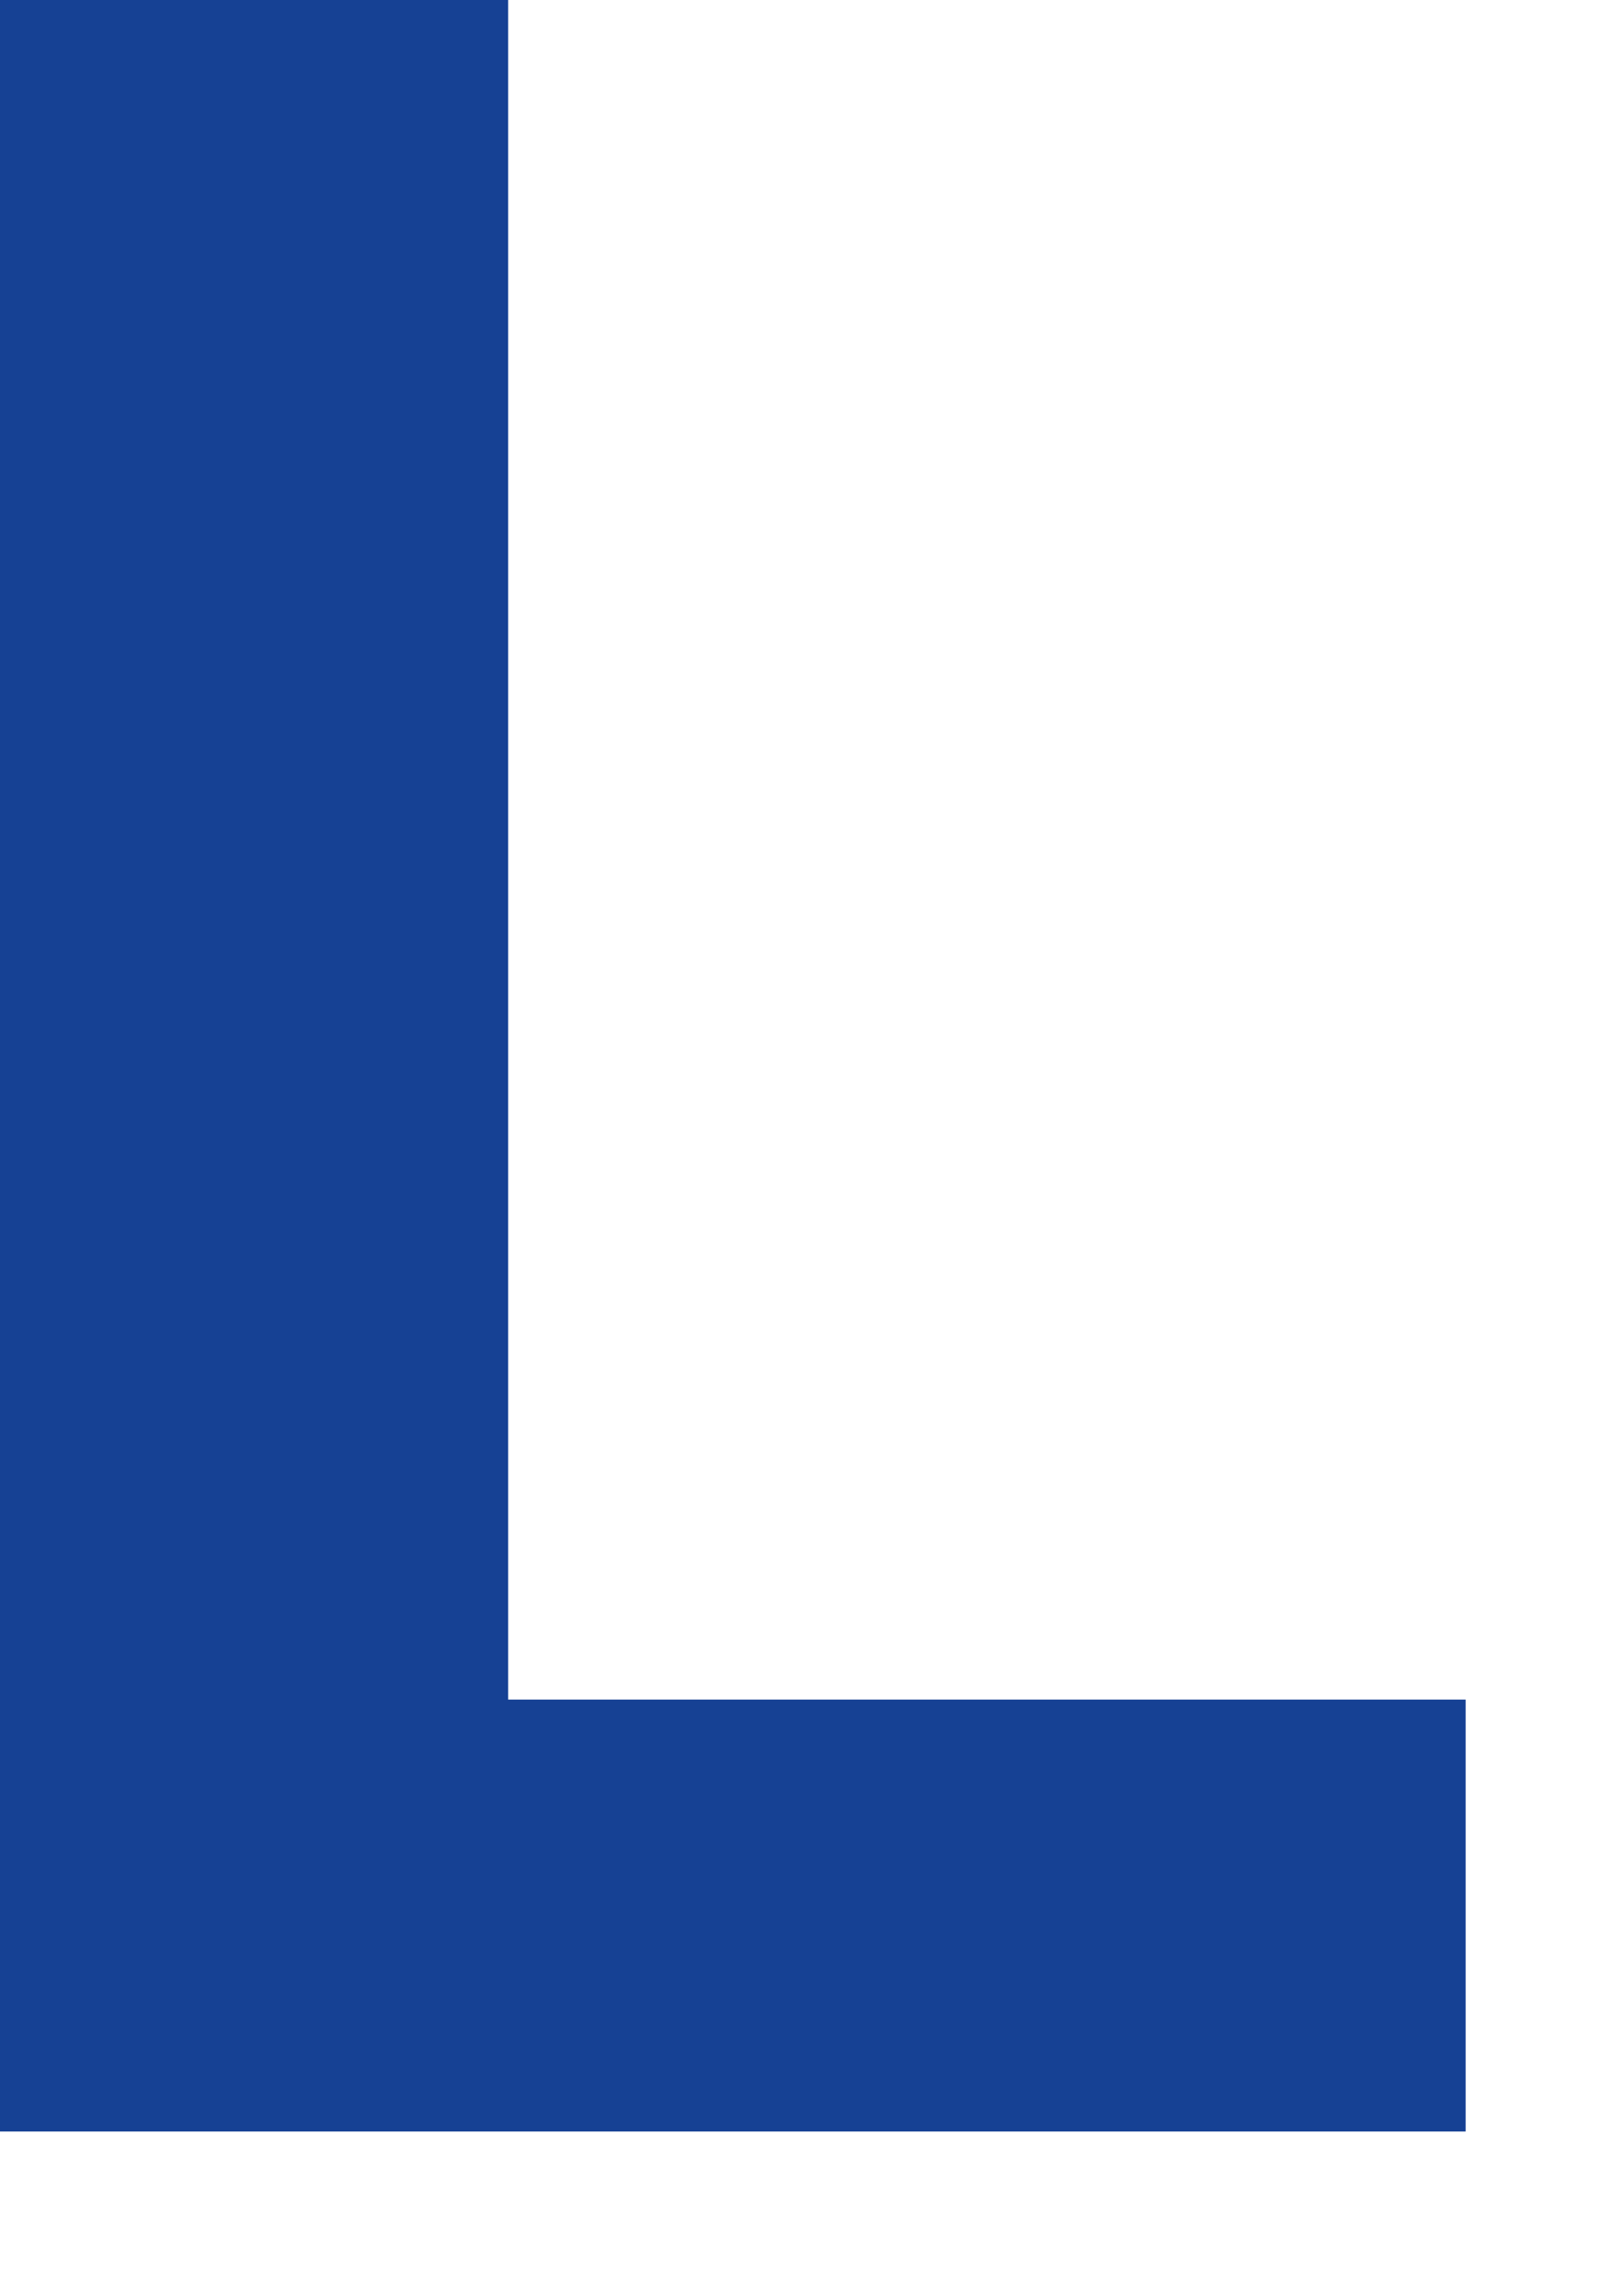
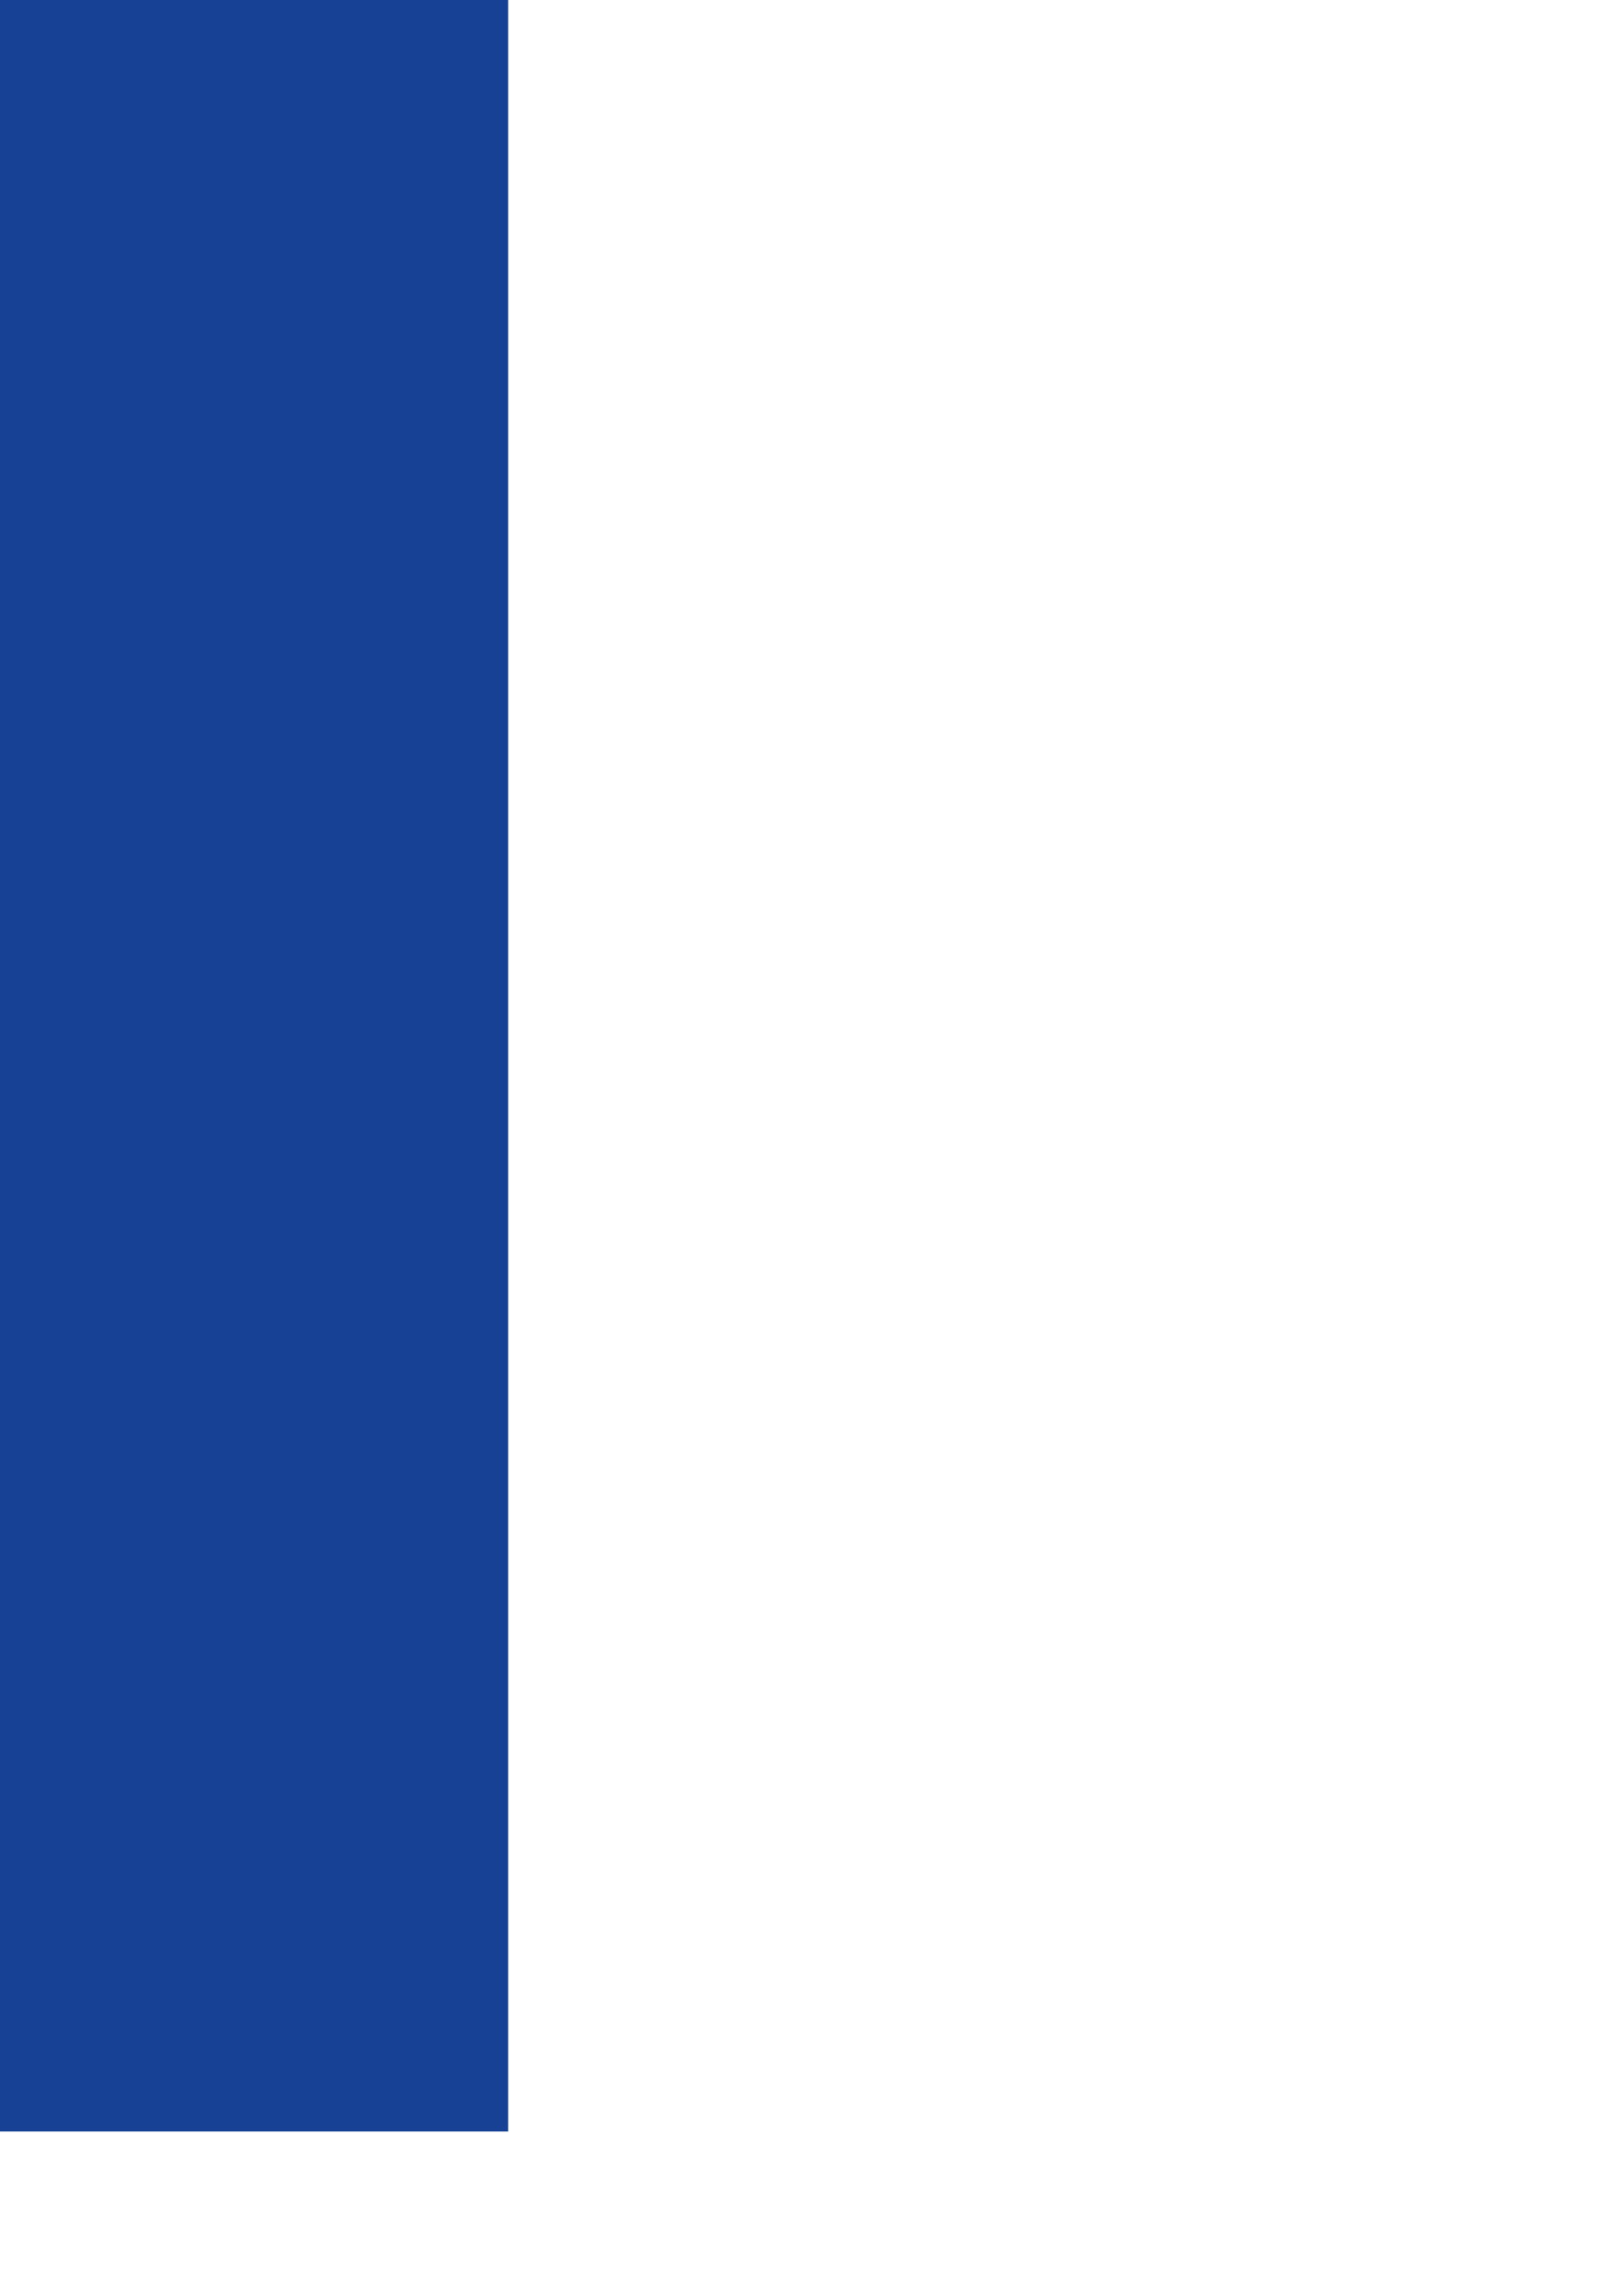
<svg xmlns="http://www.w3.org/2000/svg" fill="none" height="100%" overflow="visible" preserveAspectRatio="none" style="display: block;" viewBox="0 0 10 14" width="100%">
-   <path d="M3.129 10.459V0H0V13.117H9.025V10.459H3.129Z" fill="#164194" id="Vector" />
+   <path d="M3.129 10.459V0H0V13.117H9.025H3.129Z" fill="#164194" id="Vector" />
</svg>